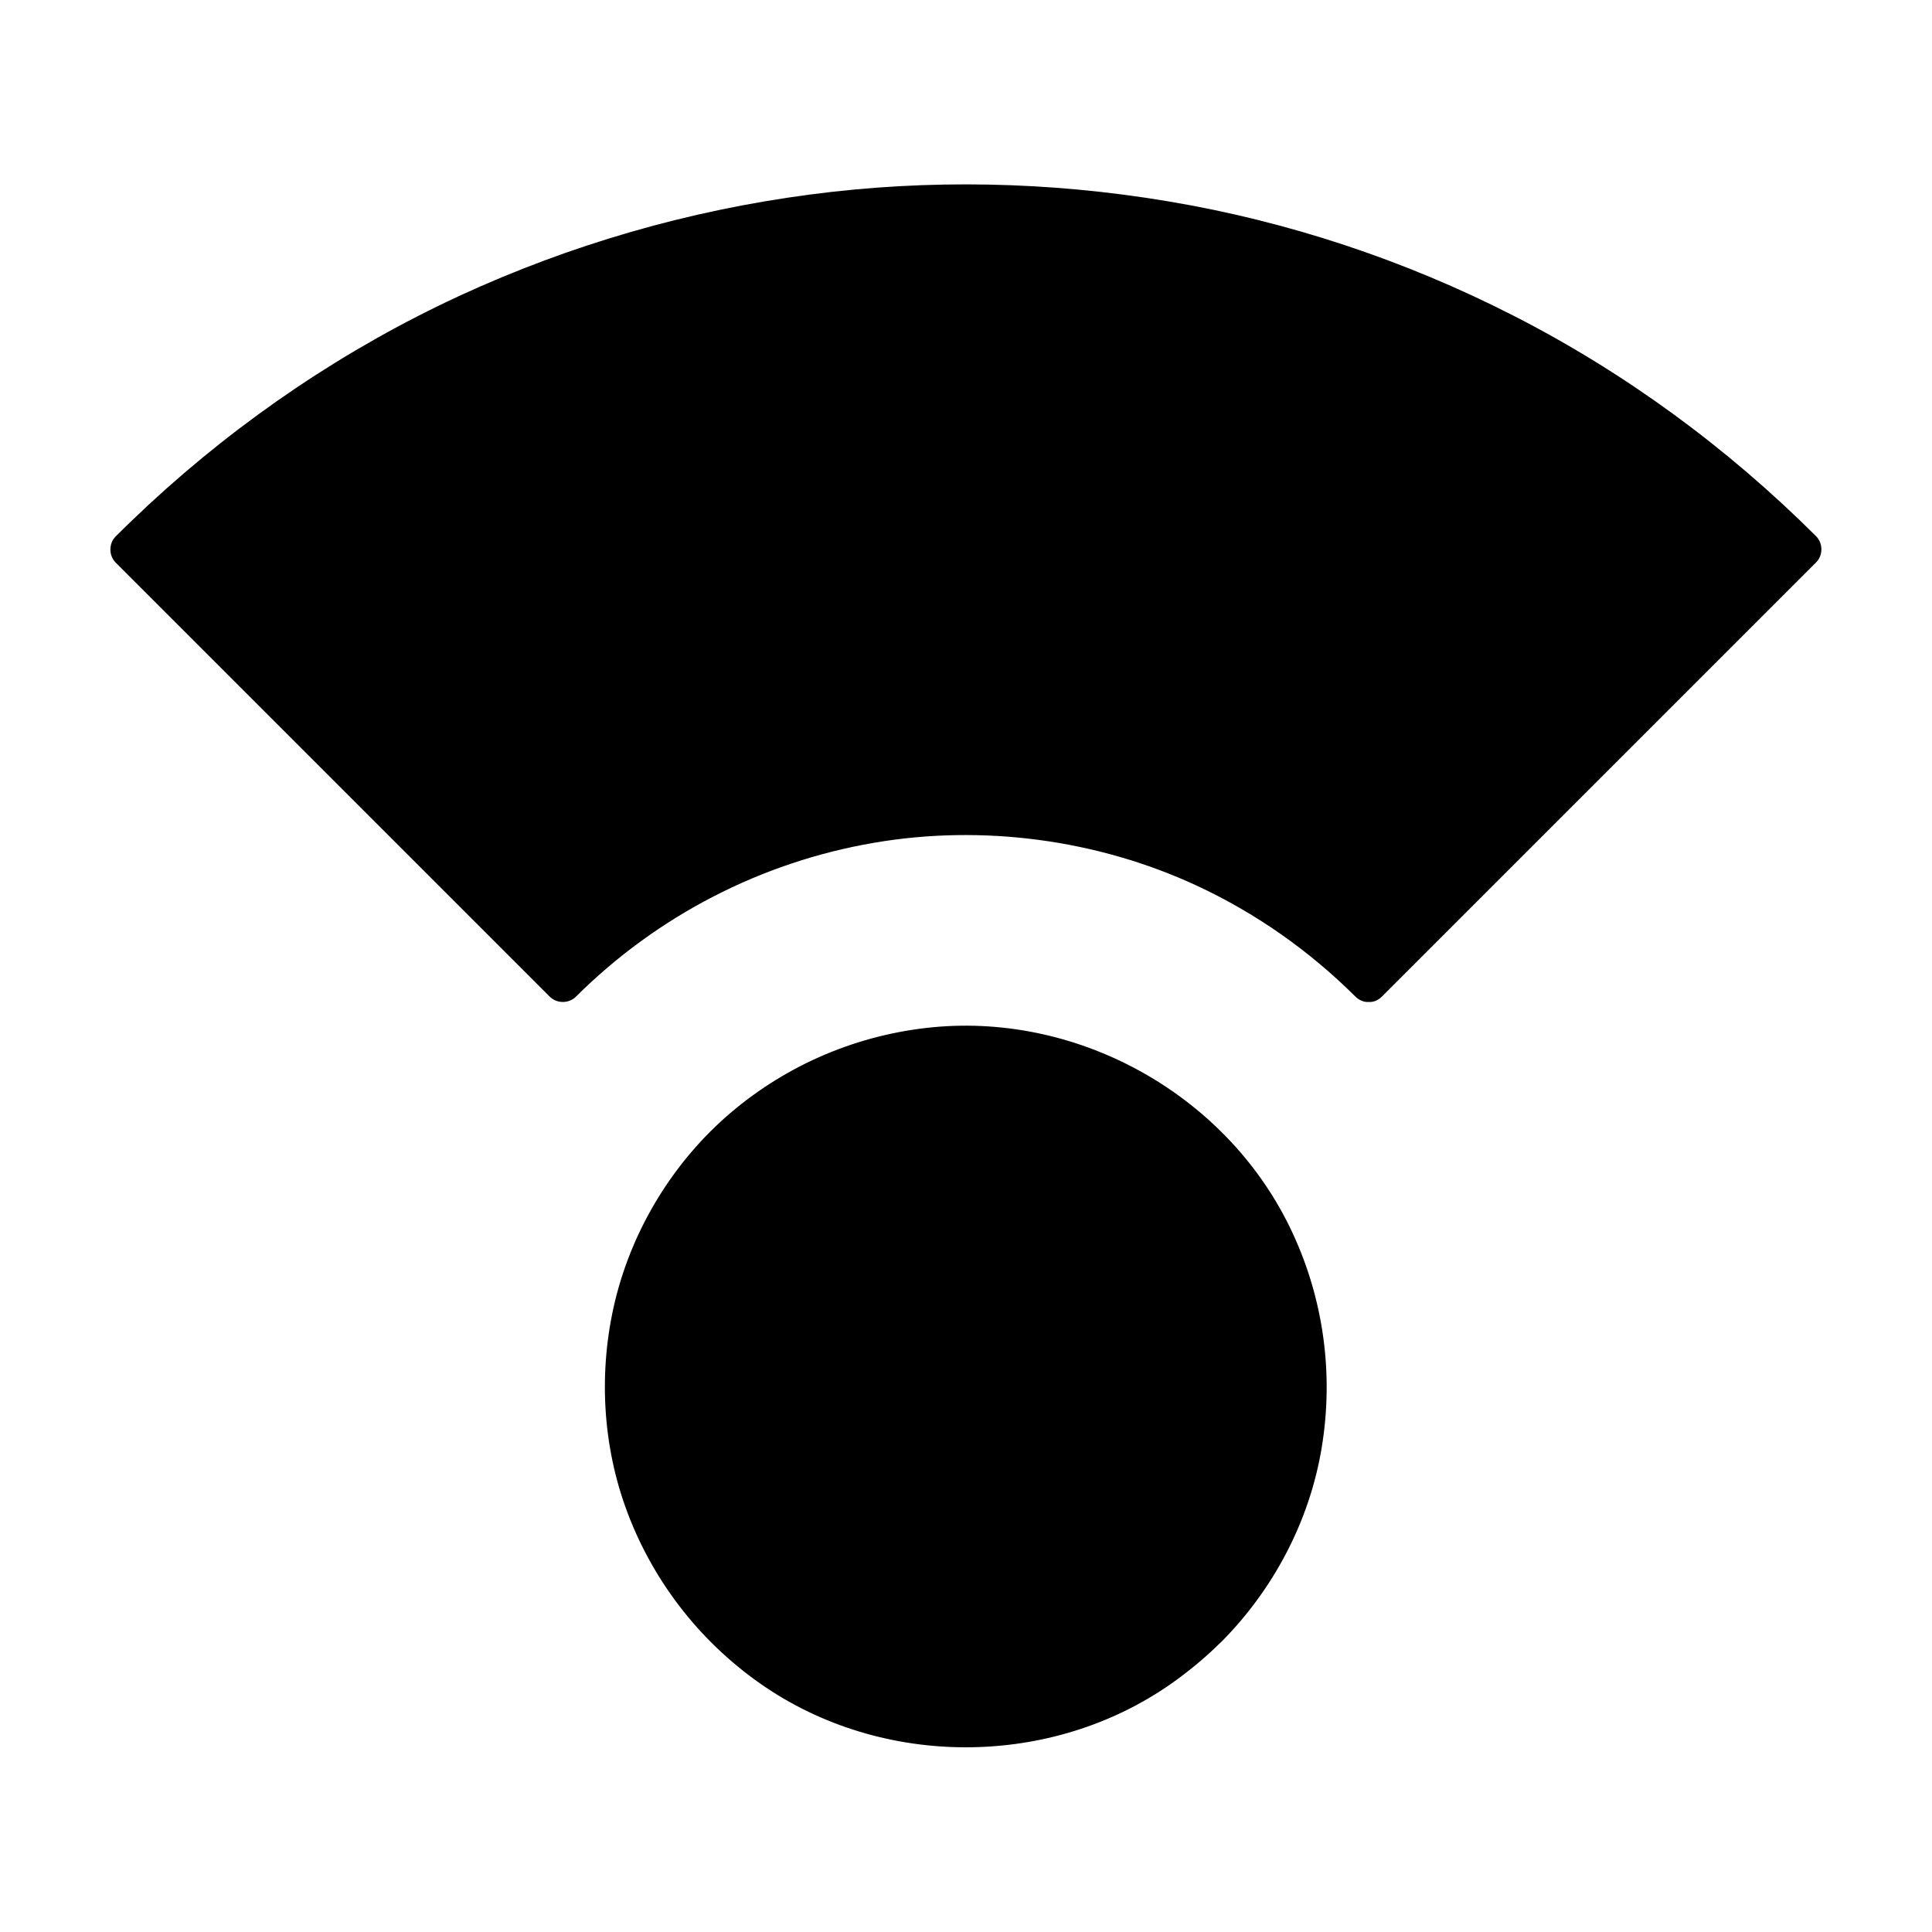
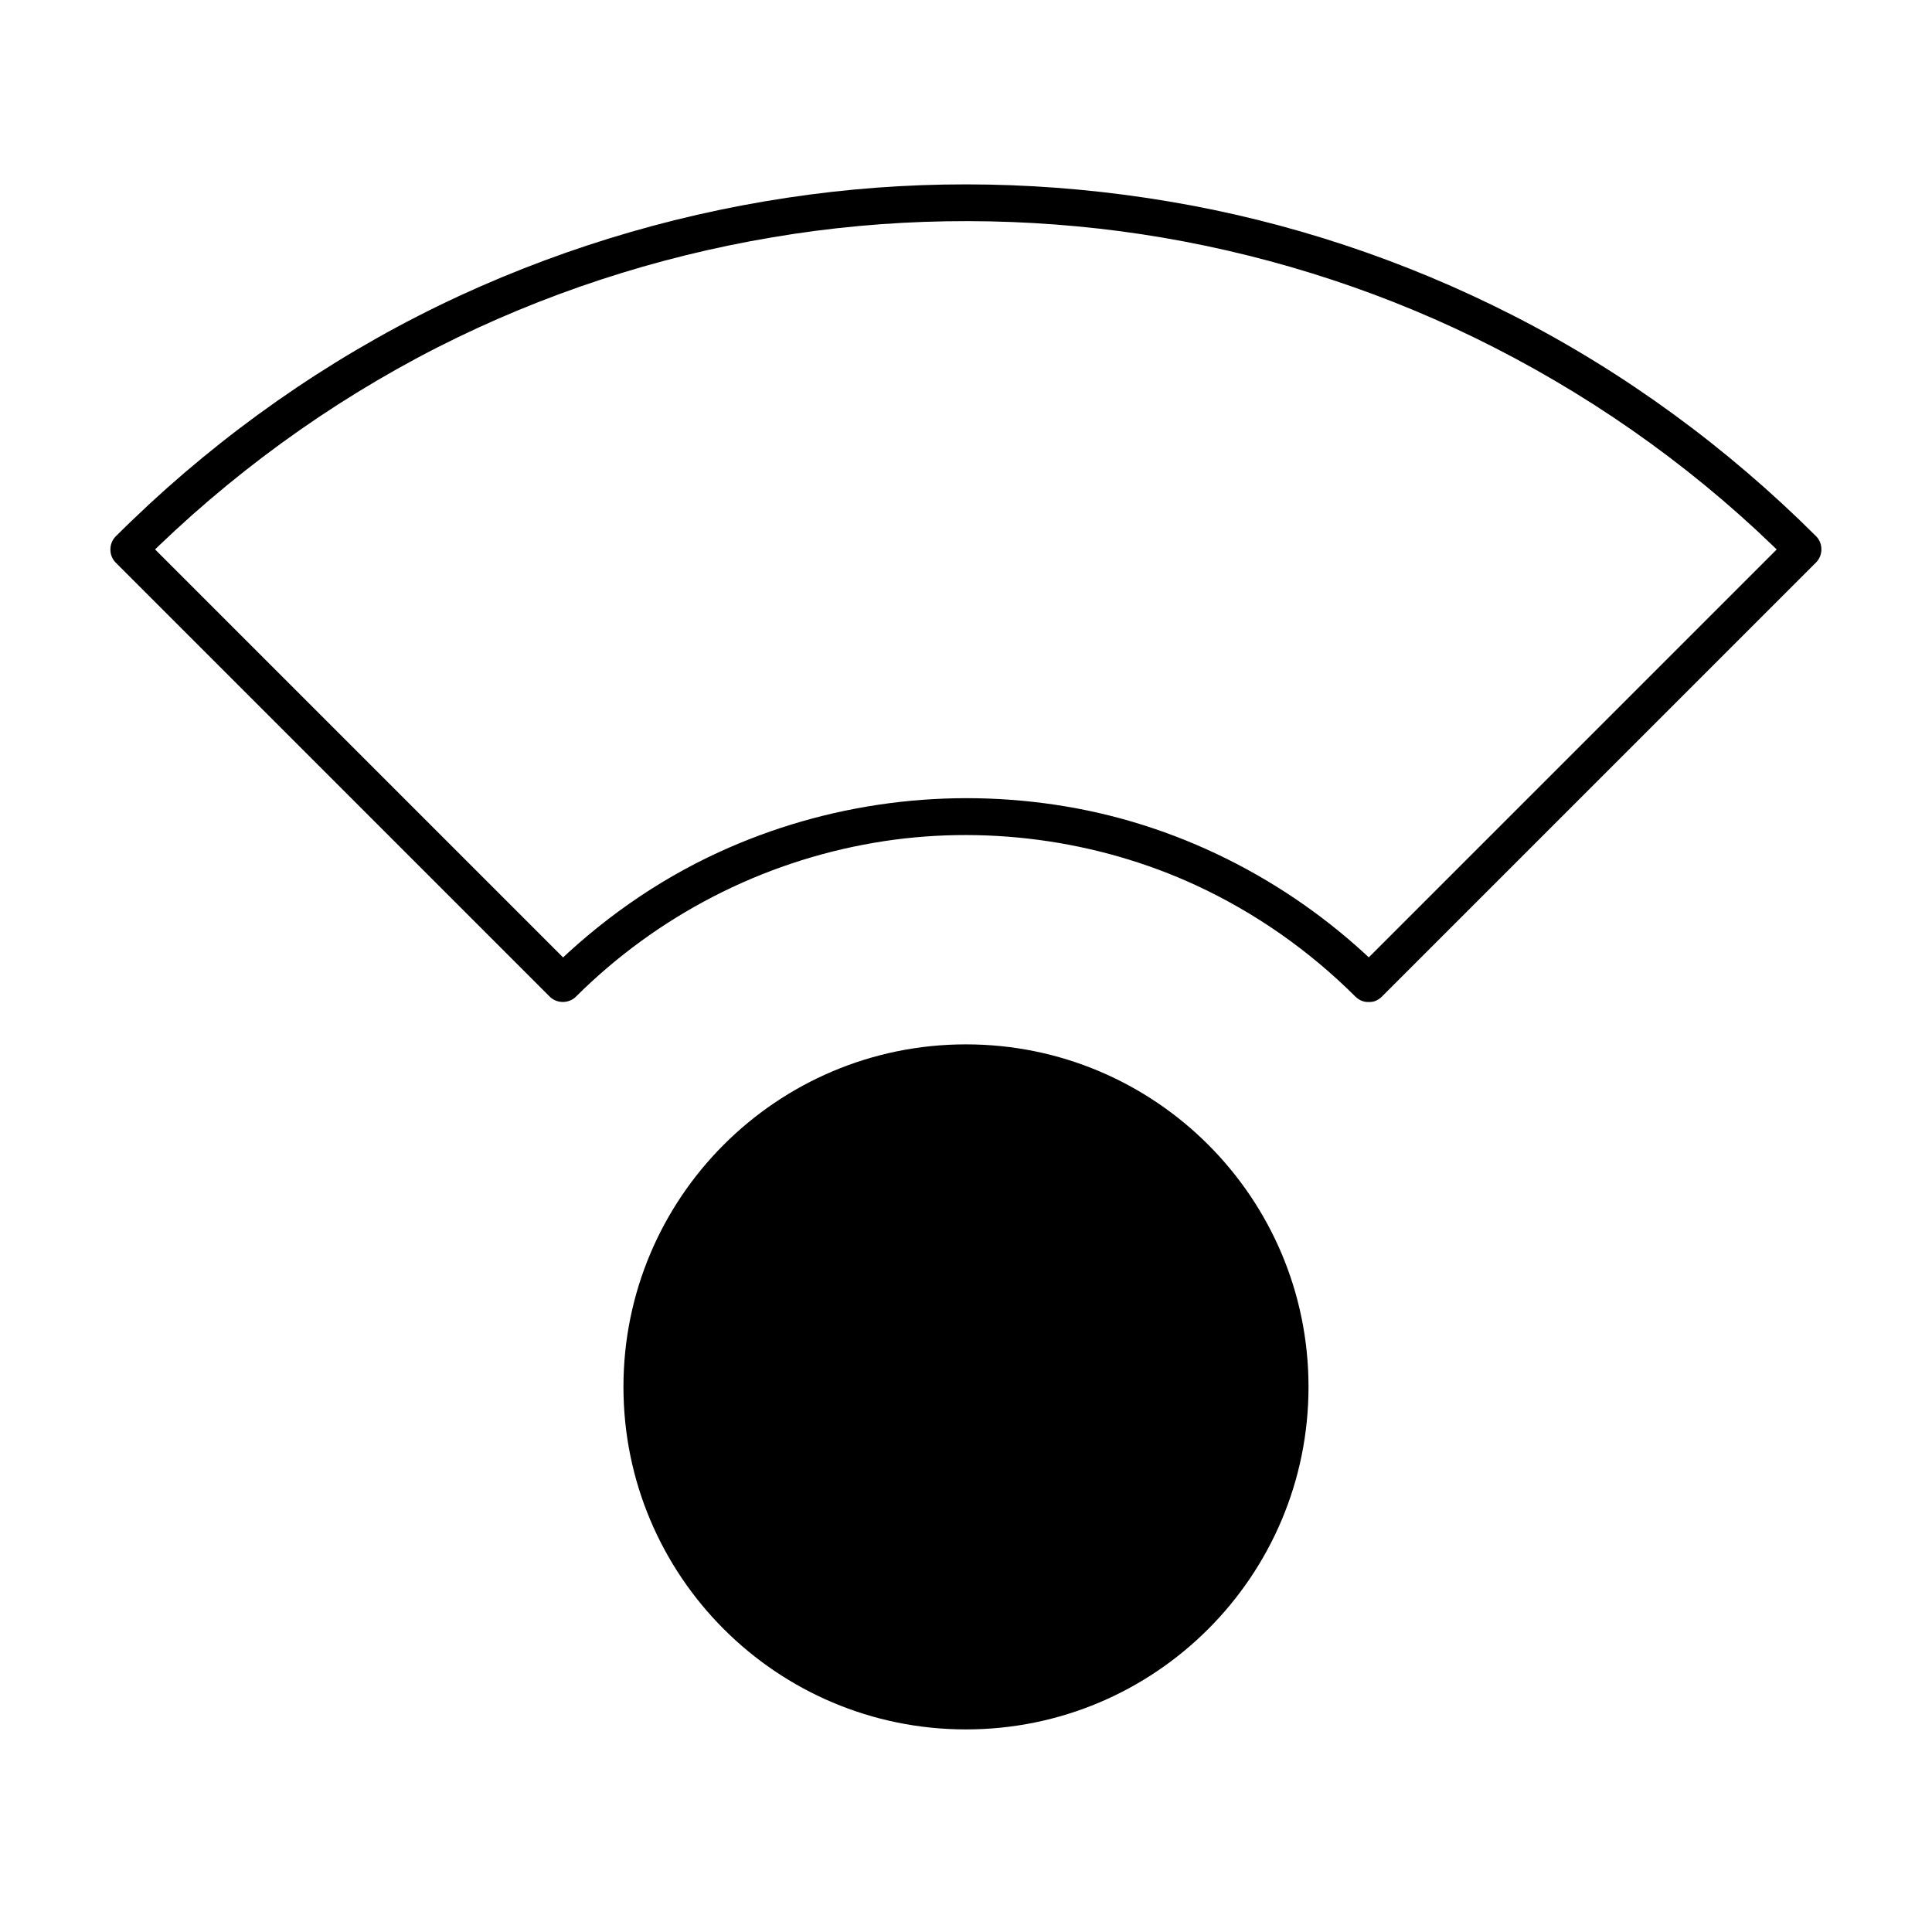
<svg xmlns="http://www.w3.org/2000/svg" fill="#000000" width="800px" height="800px" version="1.1" viewBox="144 144 512 512">
  <g>
    <path d="m490.77 511.54c0 50.133-40.641 90.773-90.773 90.773s-90.777-40.641-90.777-90.773c0-50.133 40.645-90.773 90.777-90.773s90.773 40.641 90.773 90.773" />
-     <path d="m460.71 572.2c-25.094 24.895-64.207 32.375-96.48 17.367-16.582-7.676-30.453-20.469-39.312-36.457-8.461-15.203-11.957-32.766-10.332-50.086 3.344-35.816 30.16-66.371 64.945-74.934 34.832-8.609 72.422 6.051 92.152 36.062 19.582 29.816 18.547 69.273-2.41 98.105-2.609 3.594-5.512 6.84-8.562 9.941-4.477 4.477 2.508 11.465 6.938 6.938 13.875-13.973 23.418-32.078 26.617-51.512 3.199-19.336 0.543-39.113-7.723-56.875-16.68-35.969-55.844-58.305-95.352-54.516-19.777 1.918-38.426 9.789-53.578 22.68-15.055 12.84-25.93 30.555-30.602 49.789-4.477 18.547-3.445 38.473 3.344 56.336 7.133 18.844 20.023 35.031 36.754 46.25 32.668 21.844 77.539 20.961 109.18-2.461 3.984-2.953 7.773-6.148 11.316-9.691 4.574-4.43-2.414-11.367-6.891-6.938z" />
-     <path d="m506.81 404.62c-58.992-58.992-154.64-58.992-213.63 0l-115.03-115.03c122.51-122.51 321.13-122.51 443.64 0z" />
    <path d="m510.3 401.13c-22.73-22.582-52.102-38.078-83.738-43.395-31.191-5.266-63.32-1.082-92.055 12.102-16.629 7.625-31.832 18.402-44.82 31.293h6.938l-115.03-115.03v6.938c22.977-22.926 49.398-42.215 78.328-56.973 27.895-14.168 57.957-24.008 88.805-29.176 30.359-5.164 61.602-5.609 92.105-1.621 30.555 4.035 60.664 12.742 88.609 25.684 29.273 13.578 56.336 31.637 80 53.531 3 2.805 6.004 5.656 8.906 8.562v-6.938c-12.988 12.988-26.027 26.027-39.016 39.016-20.613 20.613-41.18 41.18-61.797 61.797l-14.219 14.219c-4.477 4.477 2.461 11.465 6.938 6.938 12.988-12.988 26.027-26.027 39.016-39.016 20.613-20.613 41.18-41.18 61.797-61.797l14.219-14.219c1.871-1.871 1.871-5.066 0-6.938-23.52-23.469-50.676-43.395-80.293-58.5-28.734-14.66-59.629-24.945-91.465-30.258-31.391-5.266-63.469-5.953-95.055-1.77-32.027 4.231-63.223 13.234-92.594 26.766-30.109 13.922-57.957 32.719-82.312 55.25-3 2.805-6.004 5.656-8.906 8.562-1.871 1.871-1.871 5.066 0 6.938 12.988 12.988 26.027 26.027 39.016 39.016 20.613 20.613 41.18 41.18 61.797 61.797 4.723 4.723 9.496 9.496 14.219 14.219 1.871 1.871 5.066 1.871 6.938 0 21.5-21.402 49.102-35.672 79.016-40.785 28.684-4.922 59.039-0.887 85.41 11.316 15.695 7.281 29.914 17.27 42.164 29.473 4.574 4.414 11.559-2.523 7.082-7z" />
  </g>
</svg>